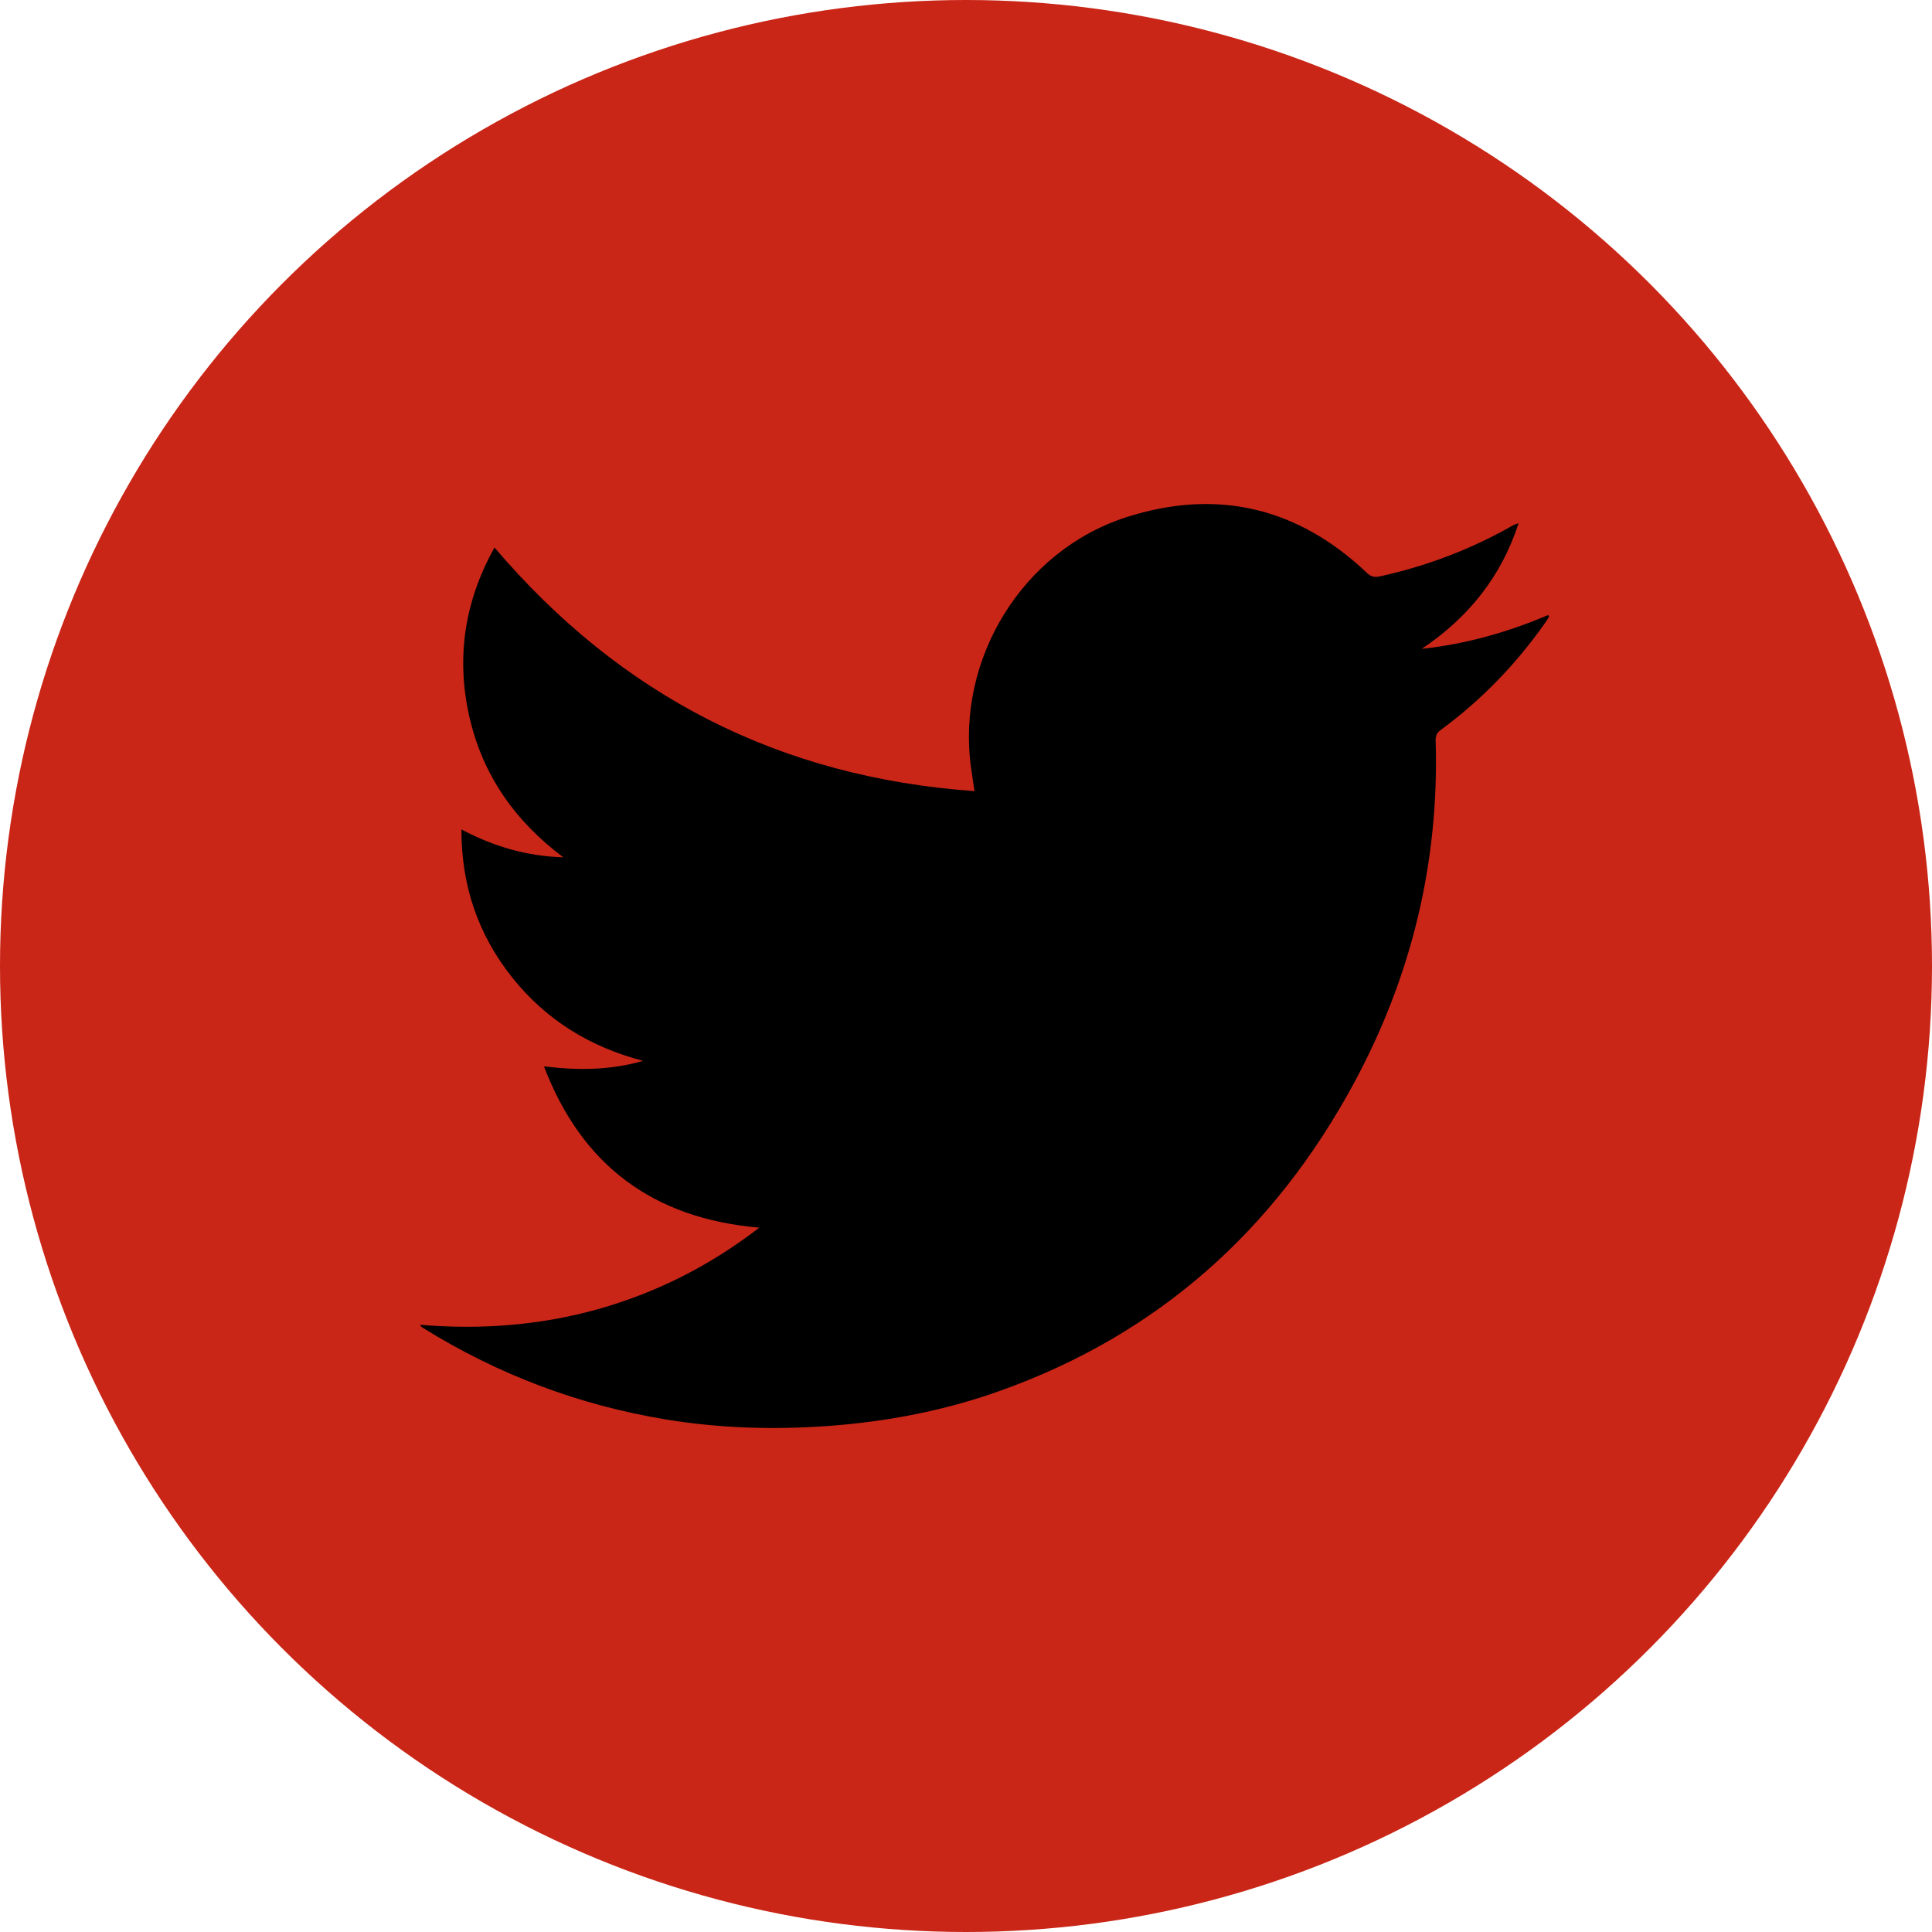
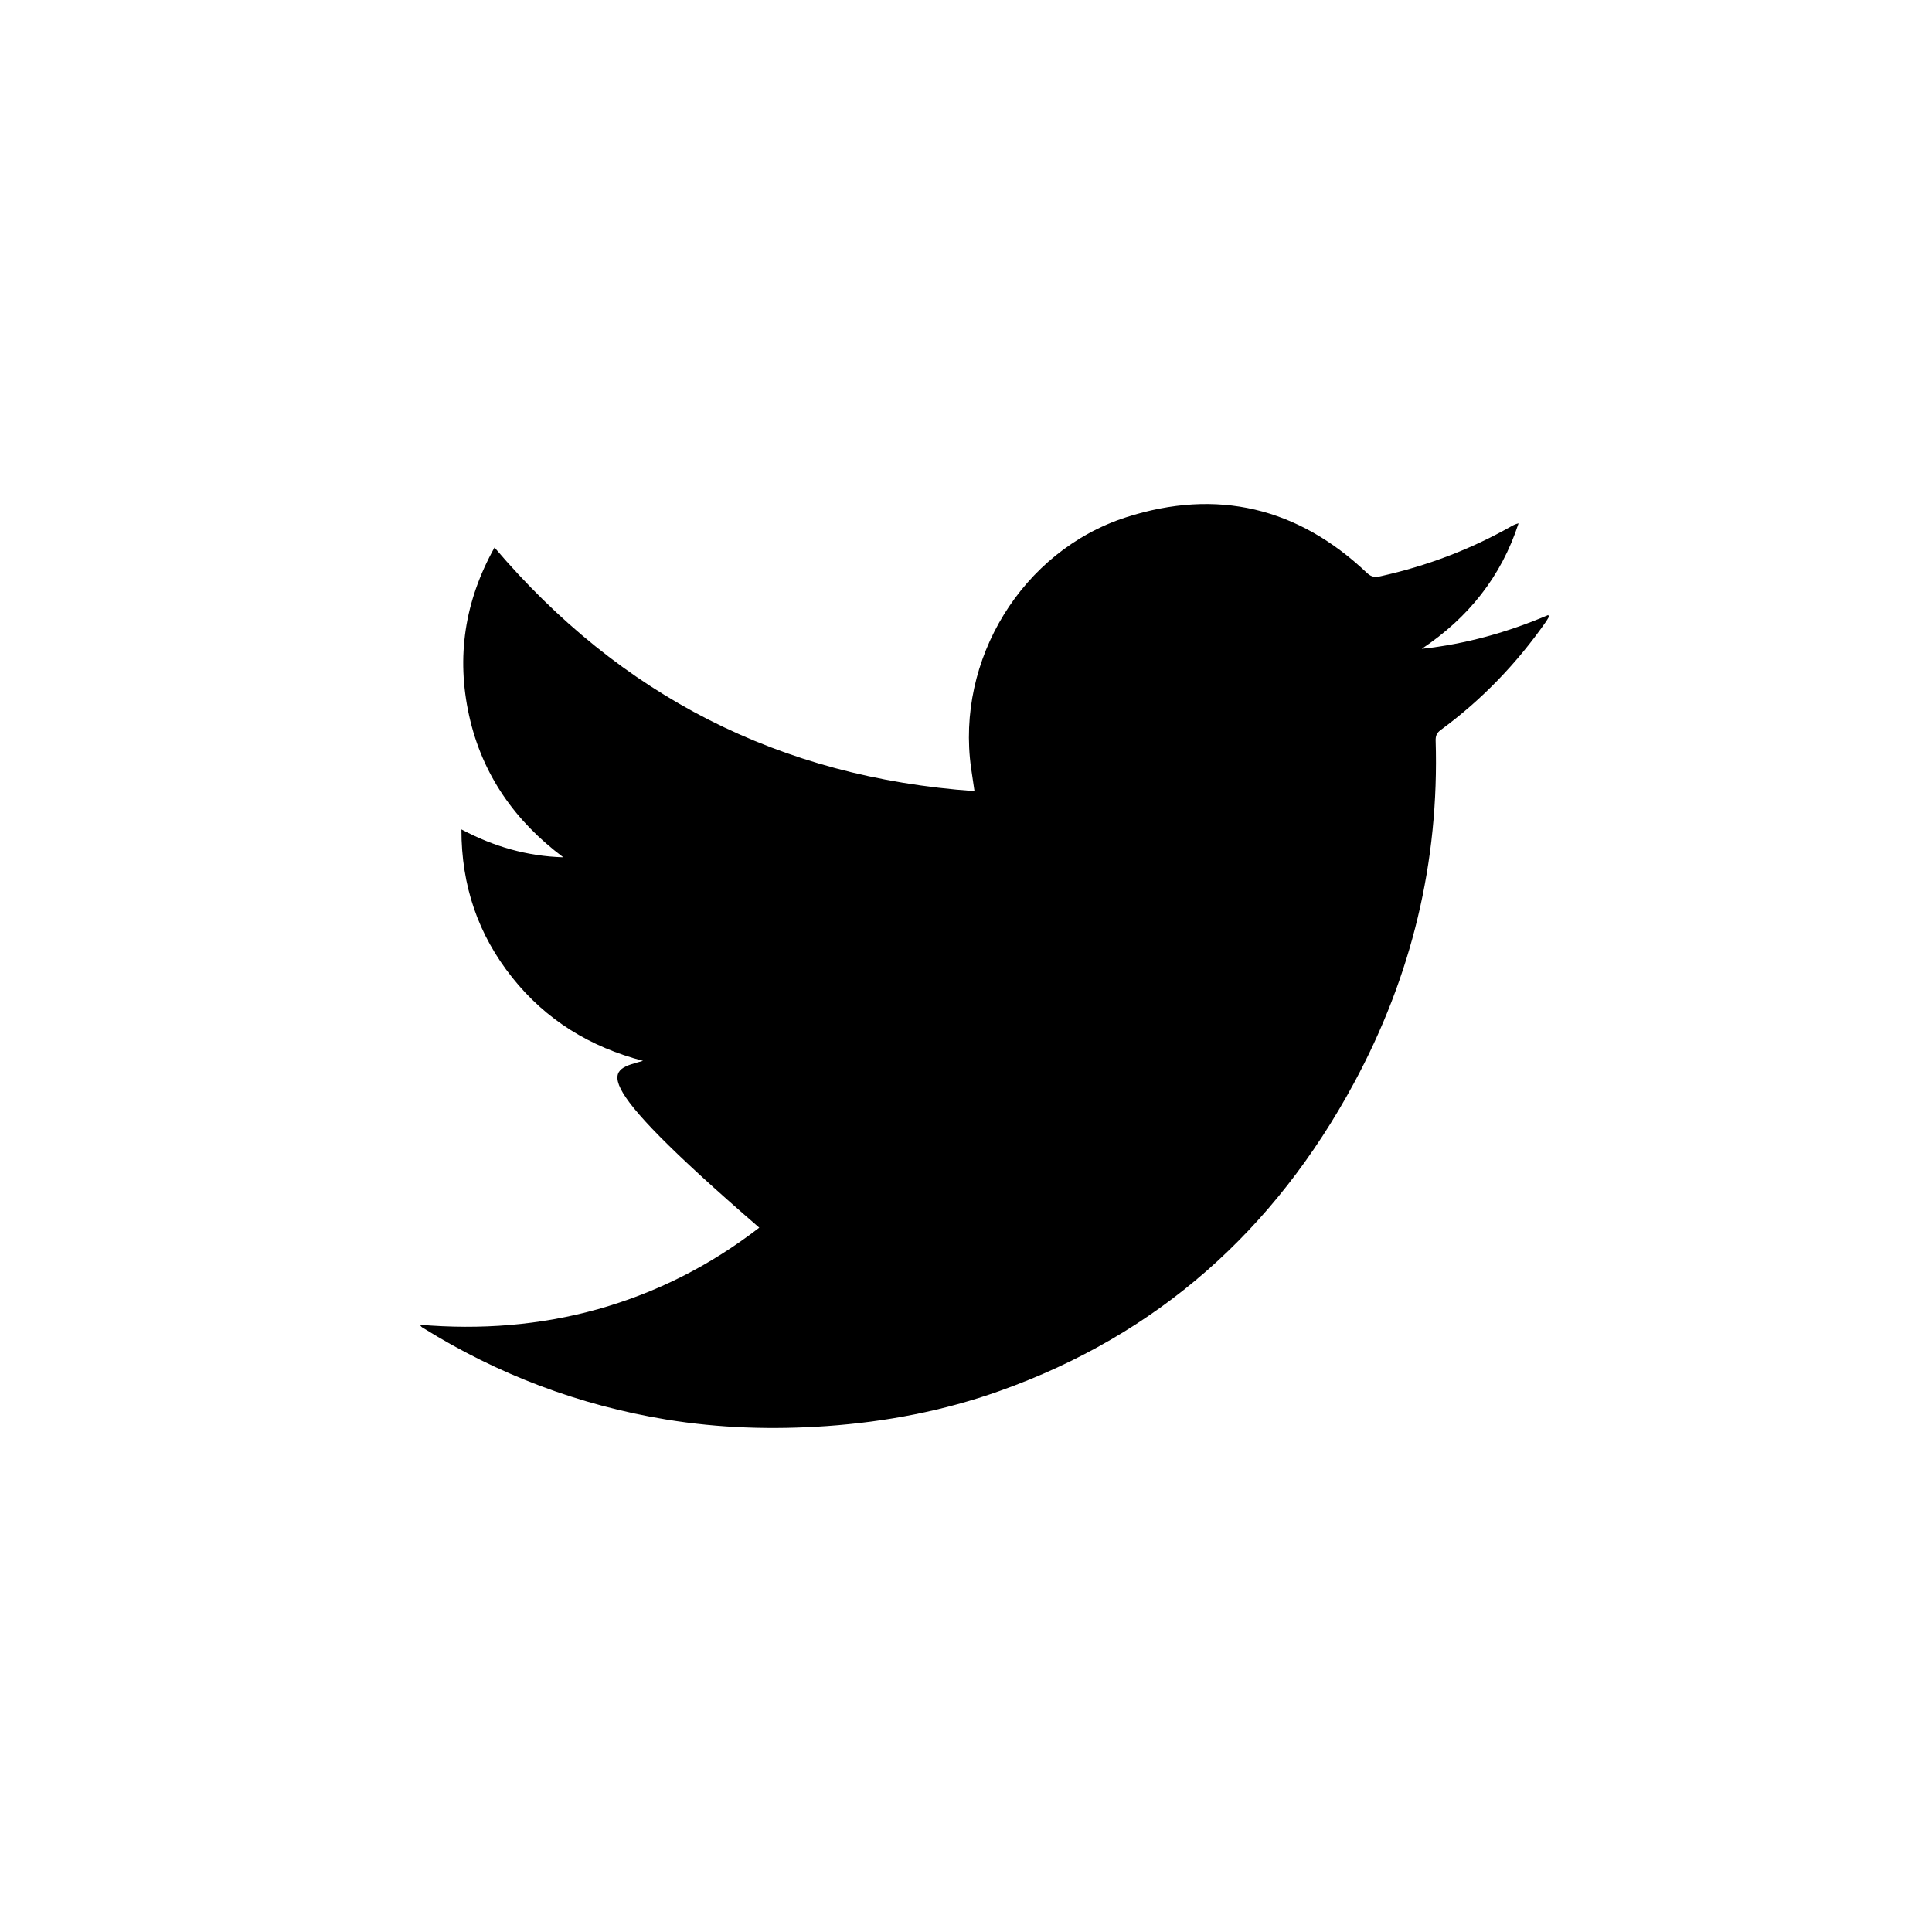
<svg xmlns="http://www.w3.org/2000/svg" width="23" height="23" viewBox="0 0 23 23" fill="none">
-   <circle cx="11.5" cy="11.5" r="11.5" fill="#C92617" />
-   <path d="M9.039 14.615C7.769 14.506 6.922 13.866 6.476 12.695C6.875 12.743 7.265 12.743 7.655 12.629C7.027 12.465 6.501 12.144 6.097 11.636C5.692 11.127 5.492 10.544 5.493 9.874C5.879 10.079 6.274 10.193 6.706 10.206C6.131 9.776 5.741 9.223 5.585 8.521C5.43 7.821 5.531 7.156 5.887 6.518C7.389 8.284 9.282 9.254 11.601 9.418C11.585 9.315 11.574 9.231 11.561 9.146C11.378 7.854 12.167 6.558 13.406 6.158C14.488 5.81 15.453 6.04 16.277 6.824C16.332 6.875 16.38 6.873 16.439 6.859C16.988 6.737 17.508 6.54 17.996 6.263C18.021 6.249 18.047 6.237 18.078 6.23C17.872 6.866 17.478 7.355 16.926 7.724C17.45 7.668 17.948 7.527 18.43 7.322C18.434 7.327 18.438 7.334 18.442 7.339C18.43 7.358 18.419 7.379 18.407 7.397C18.058 7.897 17.641 8.331 17.149 8.692C17.104 8.726 17.09 8.761 17.091 8.814C17.135 10.262 16.805 11.623 16.118 12.895C15.173 14.645 13.784 15.889 11.901 16.559C11.236 16.796 10.548 16.927 9.844 16.977C9.203 17.022 8.564 17.003 7.931 16.899C6.892 16.728 5.926 16.363 5.032 15.806C5.021 15.8 5.01 15.791 5 15.771C5.719 15.832 6.426 15.779 7.12 15.585C7.817 15.388 8.45 15.069 9.039 14.615Z" fill="black" />
+   <path d="M9.039 14.615C6.875 12.743 7.265 12.743 7.655 12.629C7.027 12.465 6.501 12.144 6.097 11.636C5.692 11.127 5.492 10.544 5.493 9.874C5.879 10.079 6.274 10.193 6.706 10.206C6.131 9.776 5.741 9.223 5.585 8.521C5.43 7.821 5.531 7.156 5.887 6.518C7.389 8.284 9.282 9.254 11.601 9.418C11.585 9.315 11.574 9.231 11.561 9.146C11.378 7.854 12.167 6.558 13.406 6.158C14.488 5.81 15.453 6.04 16.277 6.824C16.332 6.875 16.38 6.873 16.439 6.859C16.988 6.737 17.508 6.54 17.996 6.263C18.021 6.249 18.047 6.237 18.078 6.23C17.872 6.866 17.478 7.355 16.926 7.724C17.45 7.668 17.948 7.527 18.43 7.322C18.434 7.327 18.438 7.334 18.442 7.339C18.43 7.358 18.419 7.379 18.407 7.397C18.058 7.897 17.641 8.331 17.149 8.692C17.104 8.726 17.09 8.761 17.091 8.814C17.135 10.262 16.805 11.623 16.118 12.895C15.173 14.645 13.784 15.889 11.901 16.559C11.236 16.796 10.548 16.927 9.844 16.977C9.203 17.022 8.564 17.003 7.931 16.899C6.892 16.728 5.926 16.363 5.032 15.806C5.021 15.8 5.01 15.791 5 15.771C5.719 15.832 6.426 15.779 7.12 15.585C7.817 15.388 8.45 15.069 9.039 14.615Z" fill="black" />
</svg>